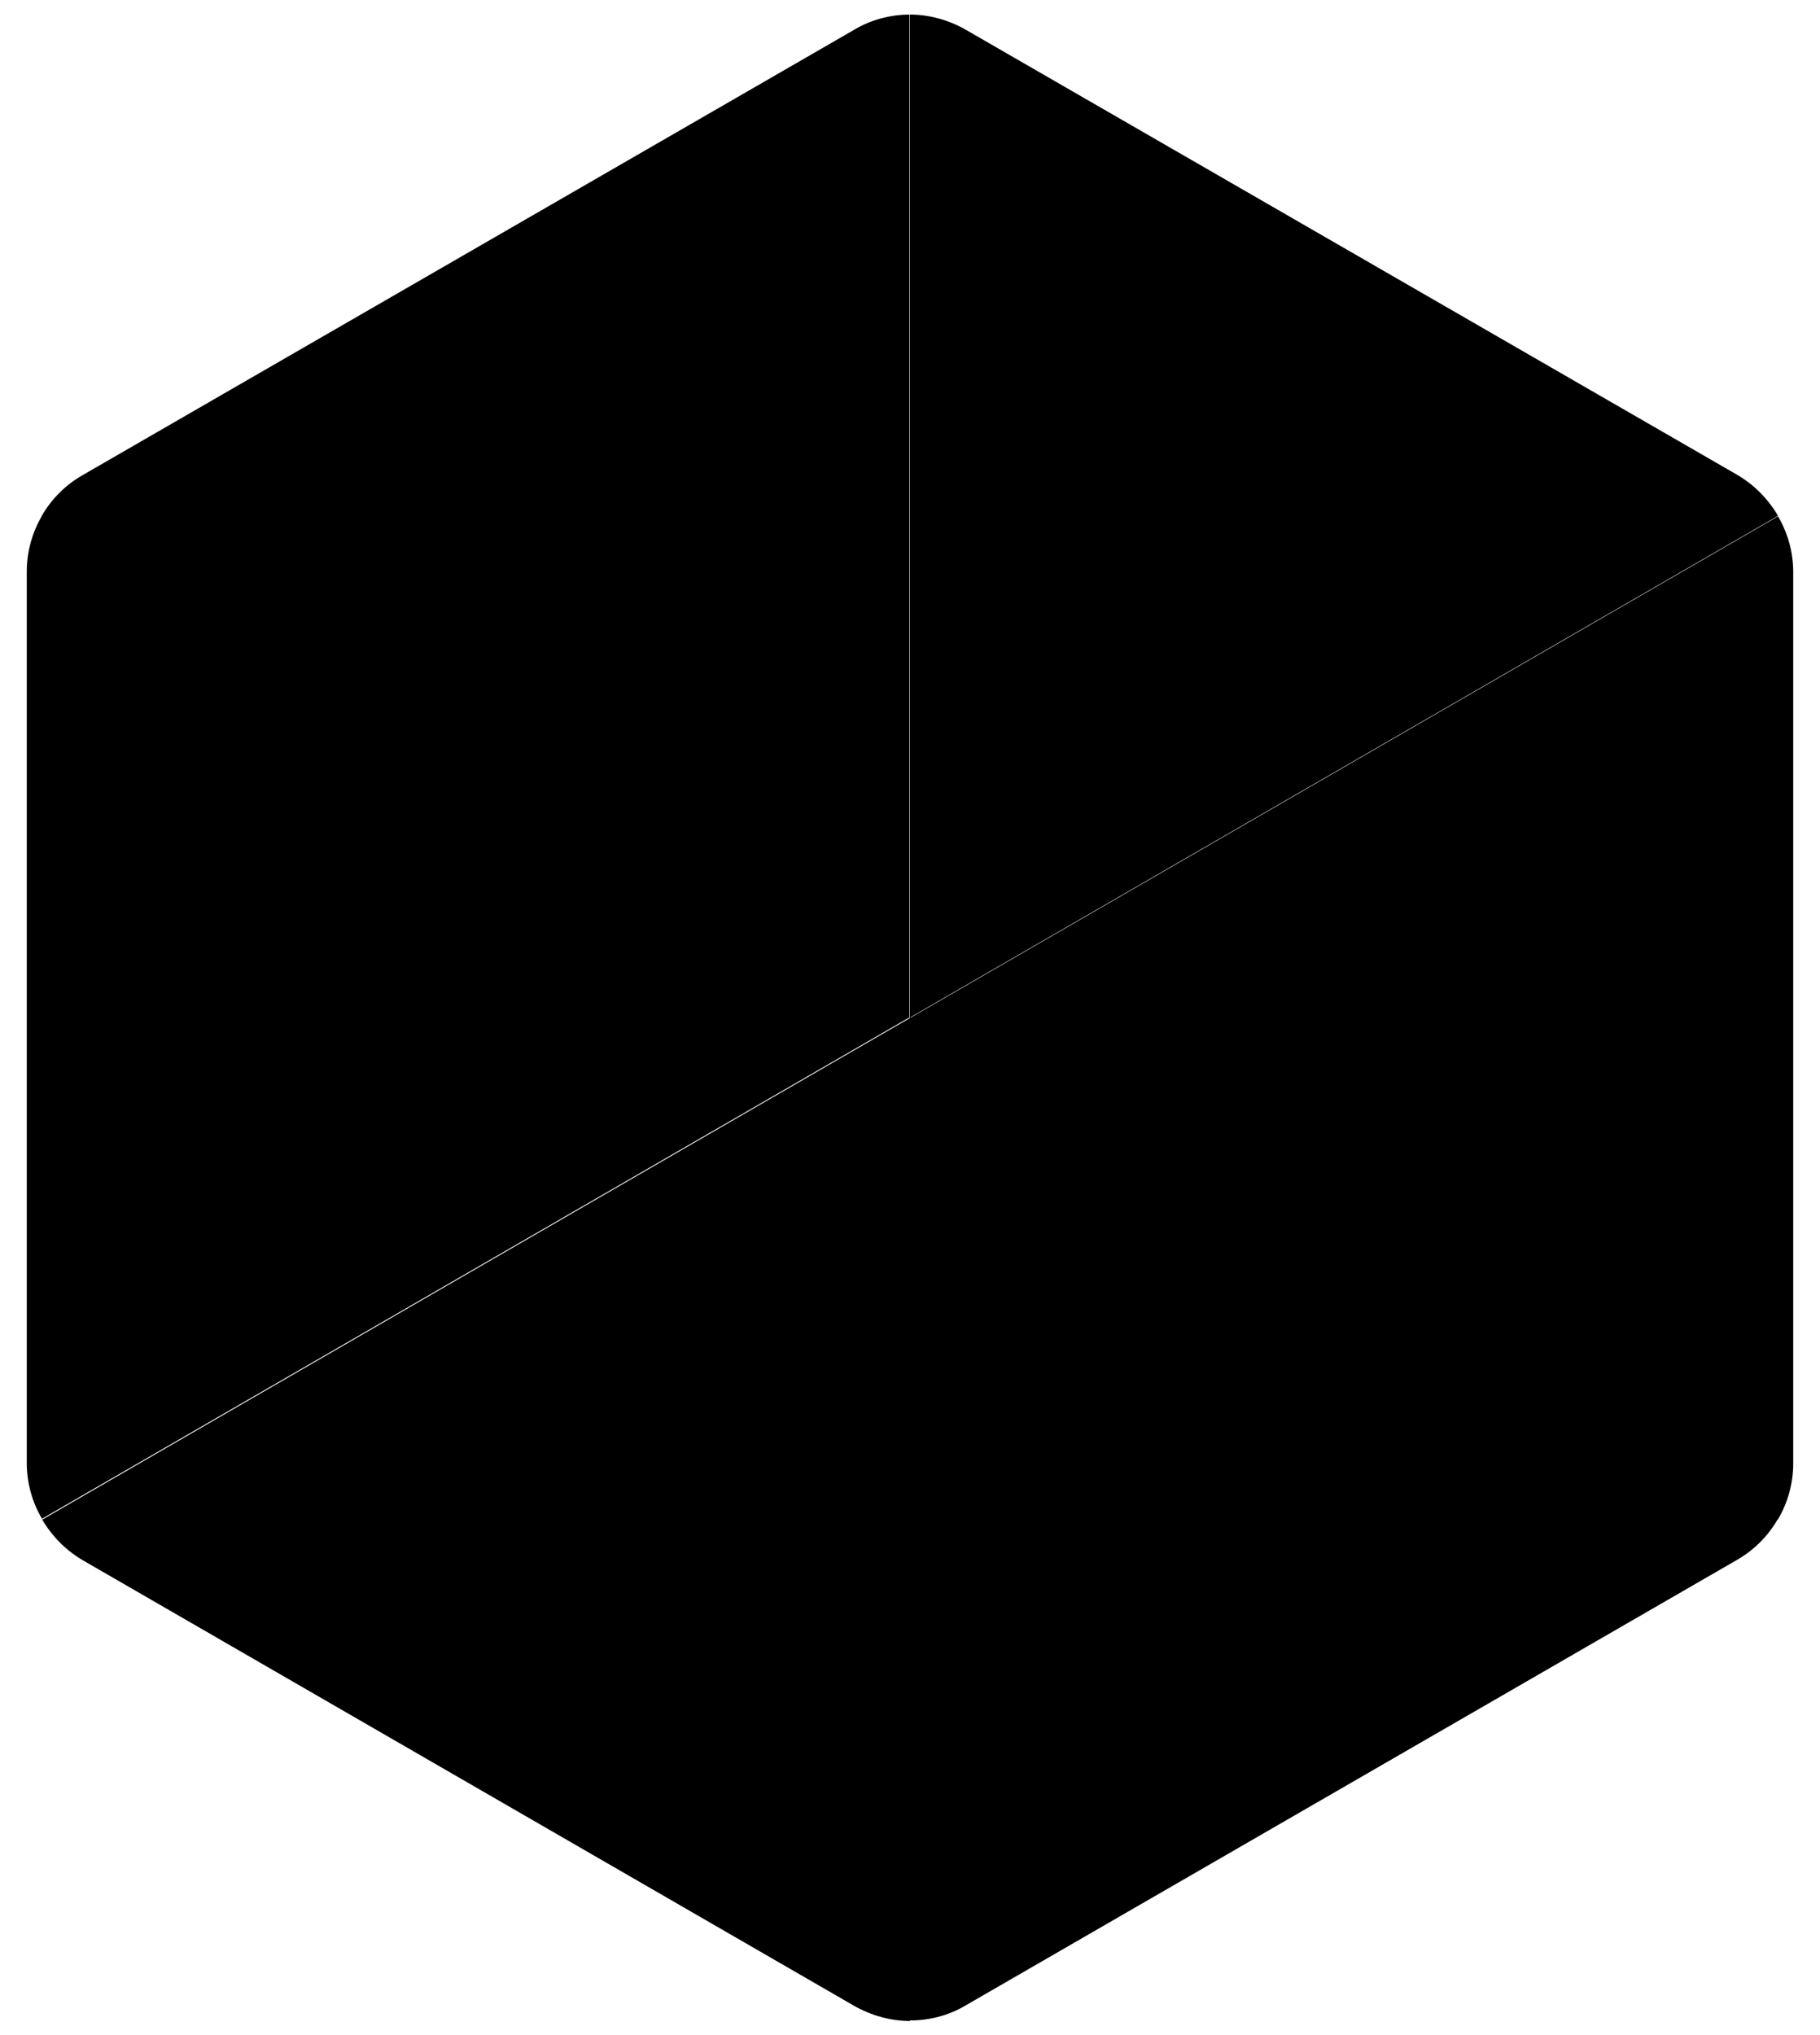
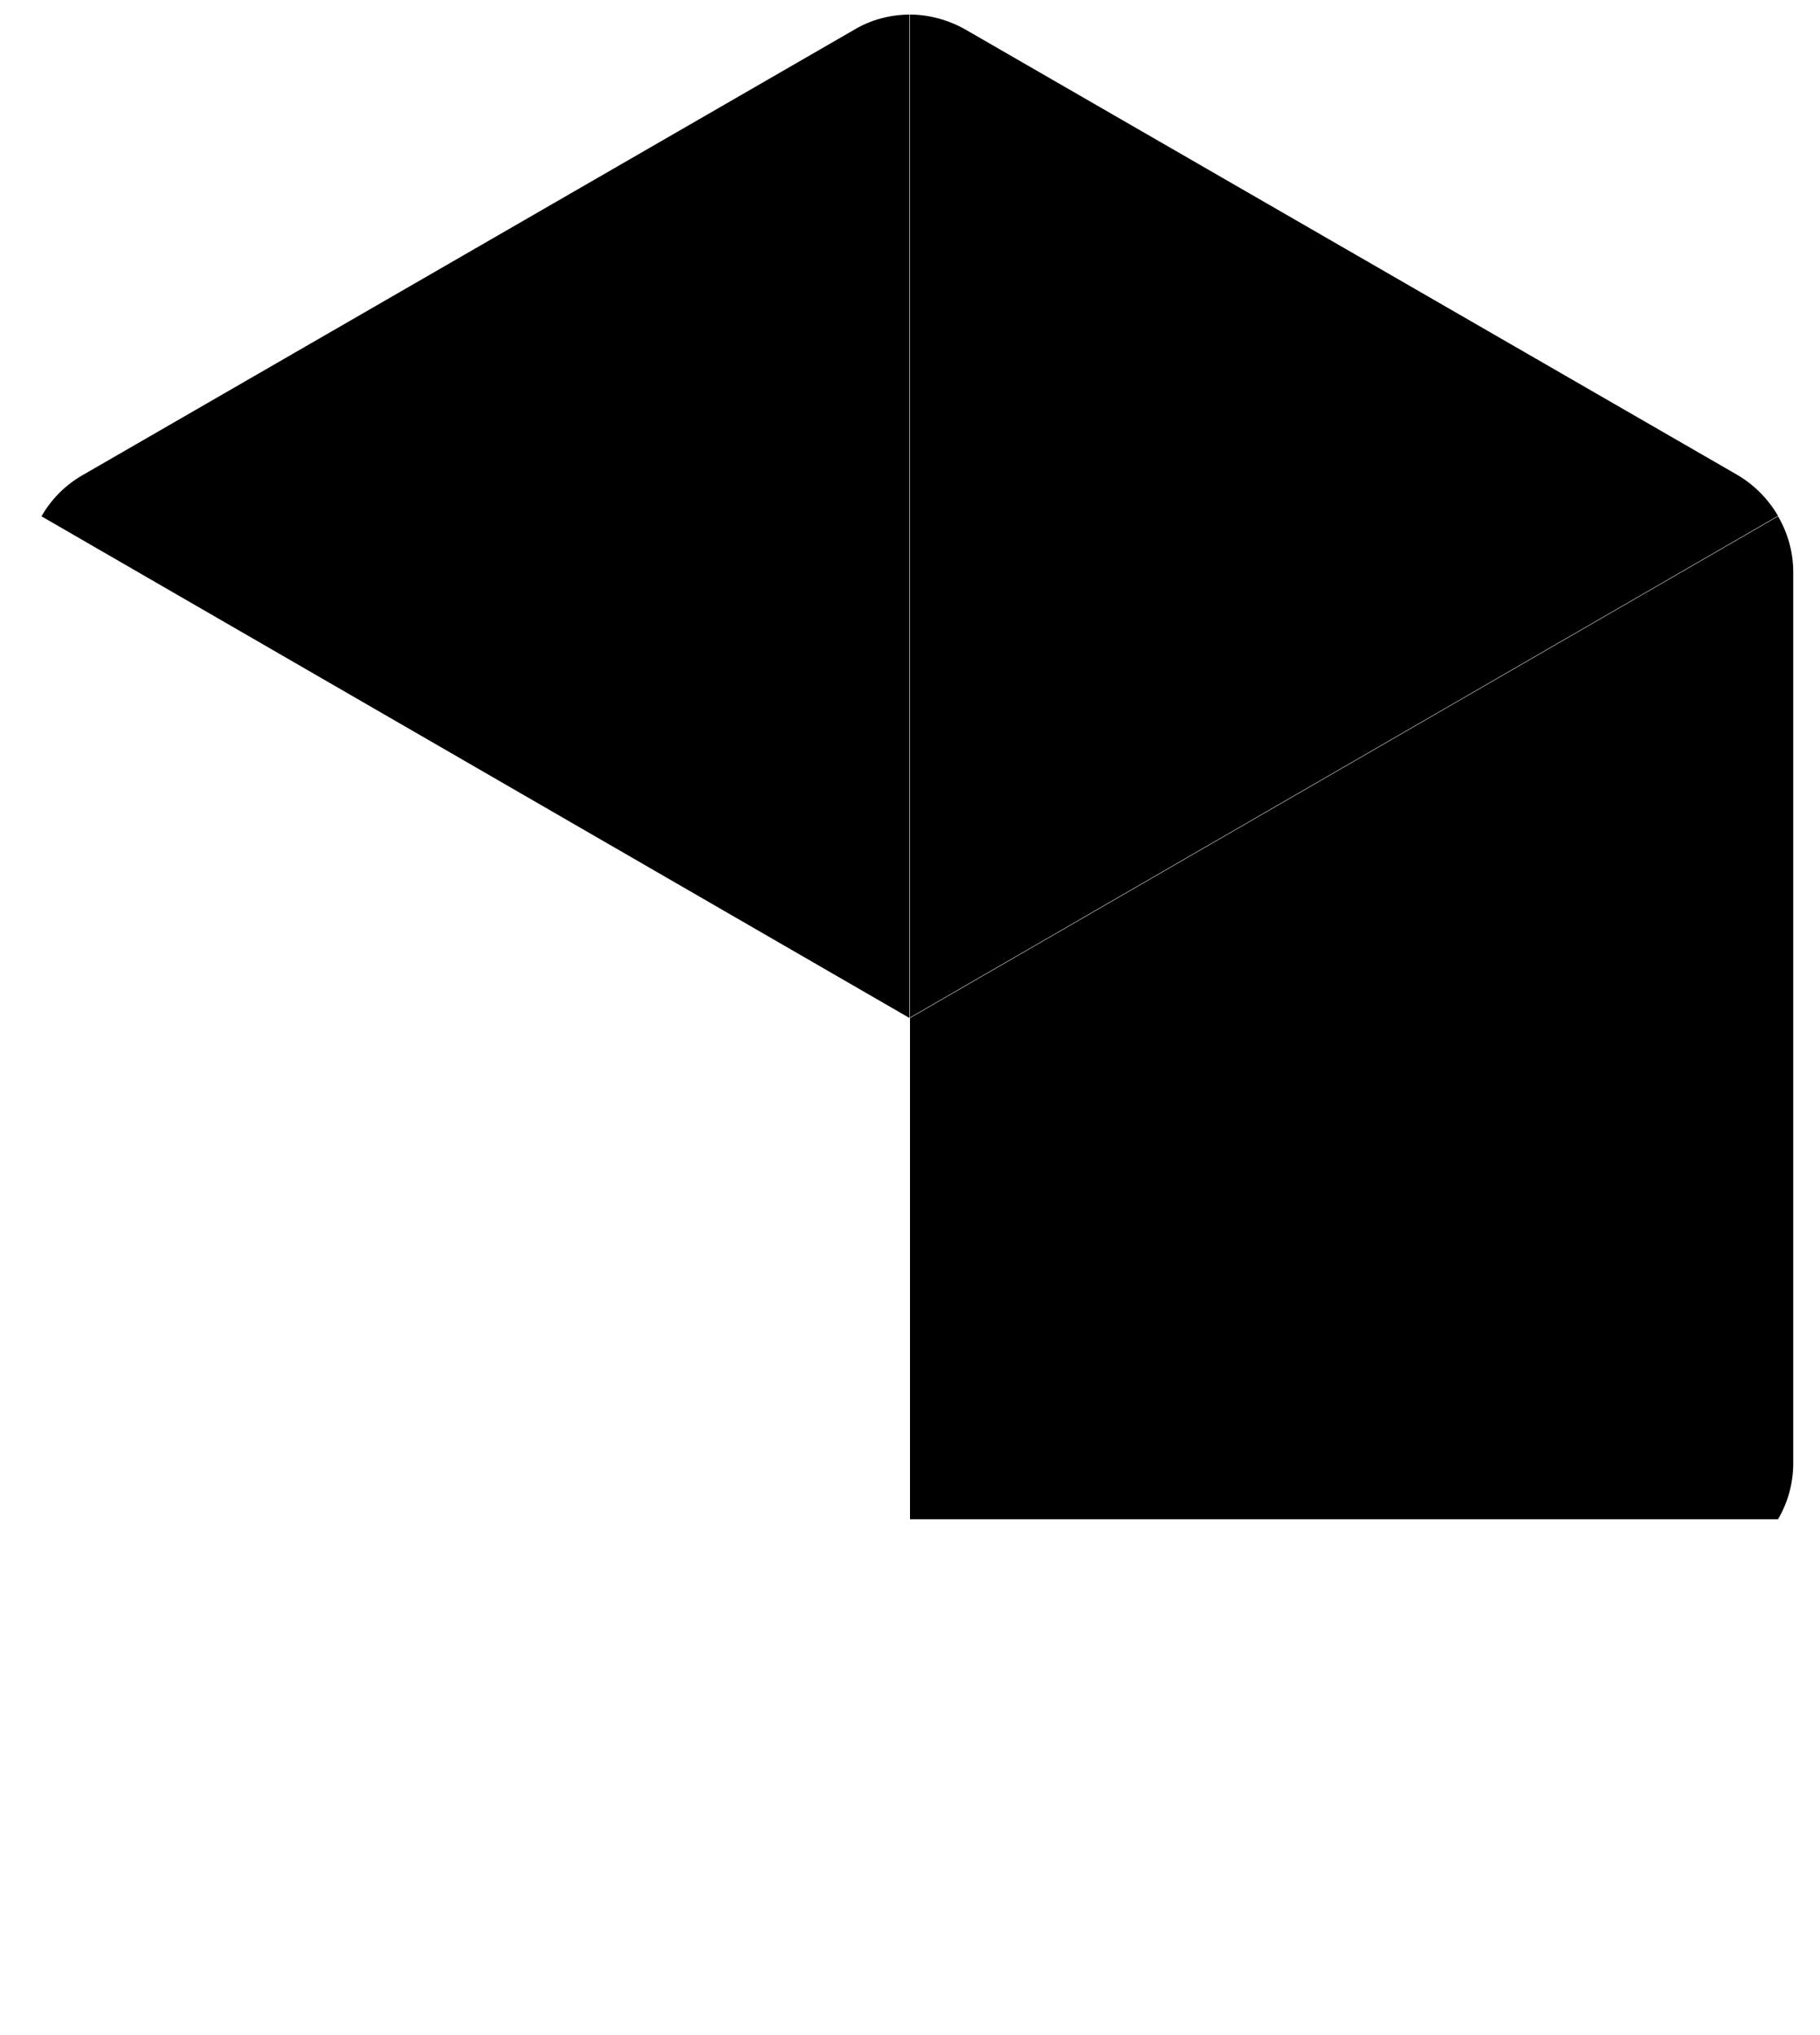
<svg xmlns="http://www.w3.org/2000/svg" width="34" height="38" viewBox="0 0 34 38" fill="none">
  <path d="M17 19L33.216 9.632C33.032 9.32 32.776 9.054 32.446 8.862L18.045 0.557C17.724 0.373 17.358 0.272 17 0.272V19Z" fill="#2CE765" style="fill:#2CE765;fill:color(display-p3 0.172 0.906 0.396);fill-opacity:1;" />
-   <path d="M17 19V37.727C17.358 37.727 17.724 37.636 18.045 37.443L32.446 29.129C32.767 28.946 33.032 28.68 33.216 28.359L17 18.991V19Z" fill="#6040FF" style="fill:#6040FF;fill:color(display-p3 0.377 0.251 1);fill-opacity:1;" />
-   <path d="M33.216 28.368C33.399 28.057 33.5 27.699 33.5 27.323V10.686C33.5 10.31 33.399 9.952 33.216 9.641L17 19.009L33.216 28.377V28.368Z" fill="#7F56FF" style="fill:#7F56FF;fill:color(display-p3 0.498 0.337 1);fill-opacity:1;" />
+   <path d="M33.216 28.368C33.399 28.057 33.5 27.699 33.5 27.323V10.686C33.5 10.31 33.399 9.952 33.216 9.641L17 19.009V28.368Z" fill="#7F56FF" style="fill:#7F56FF;fill:color(display-p3 0.498 0.337 1);fill-opacity:1;" />
  <path d="M17 0.272C16.642 0.272 16.276 0.364 15.955 0.557L1.545 8.871C1.224 9.054 0.958 9.32 0.775 9.641L16.991 19.009V0.272H17Z" fill="#70F864" style="fill:#70F864;fill:color(display-p3 0.439 0.973 0.392);fill-opacity:1;" />
-   <path d="M0.784 28.368C0.968 28.68 1.224 28.946 1.554 29.138L15.955 37.453C16.276 37.636 16.642 37.737 17 37.737V19.009L0.784 28.378V28.368Z" fill="#128FFF" style="fill:#128FFF;fill:color(display-p3 0.071 0.561 1);fill-opacity:1;" />
-   <path d="M17 19L0.784 9.632C0.601 9.943 0.5 10.301 0.5 10.677V27.314C0.5 27.69 0.601 28.047 0.784 28.359L17 18.991V19Z" fill="#27C0FF" style="fill:#27C0FF;fill:color(display-p3 0.153 0.753 1);fill-opacity:1;" />
</svg>